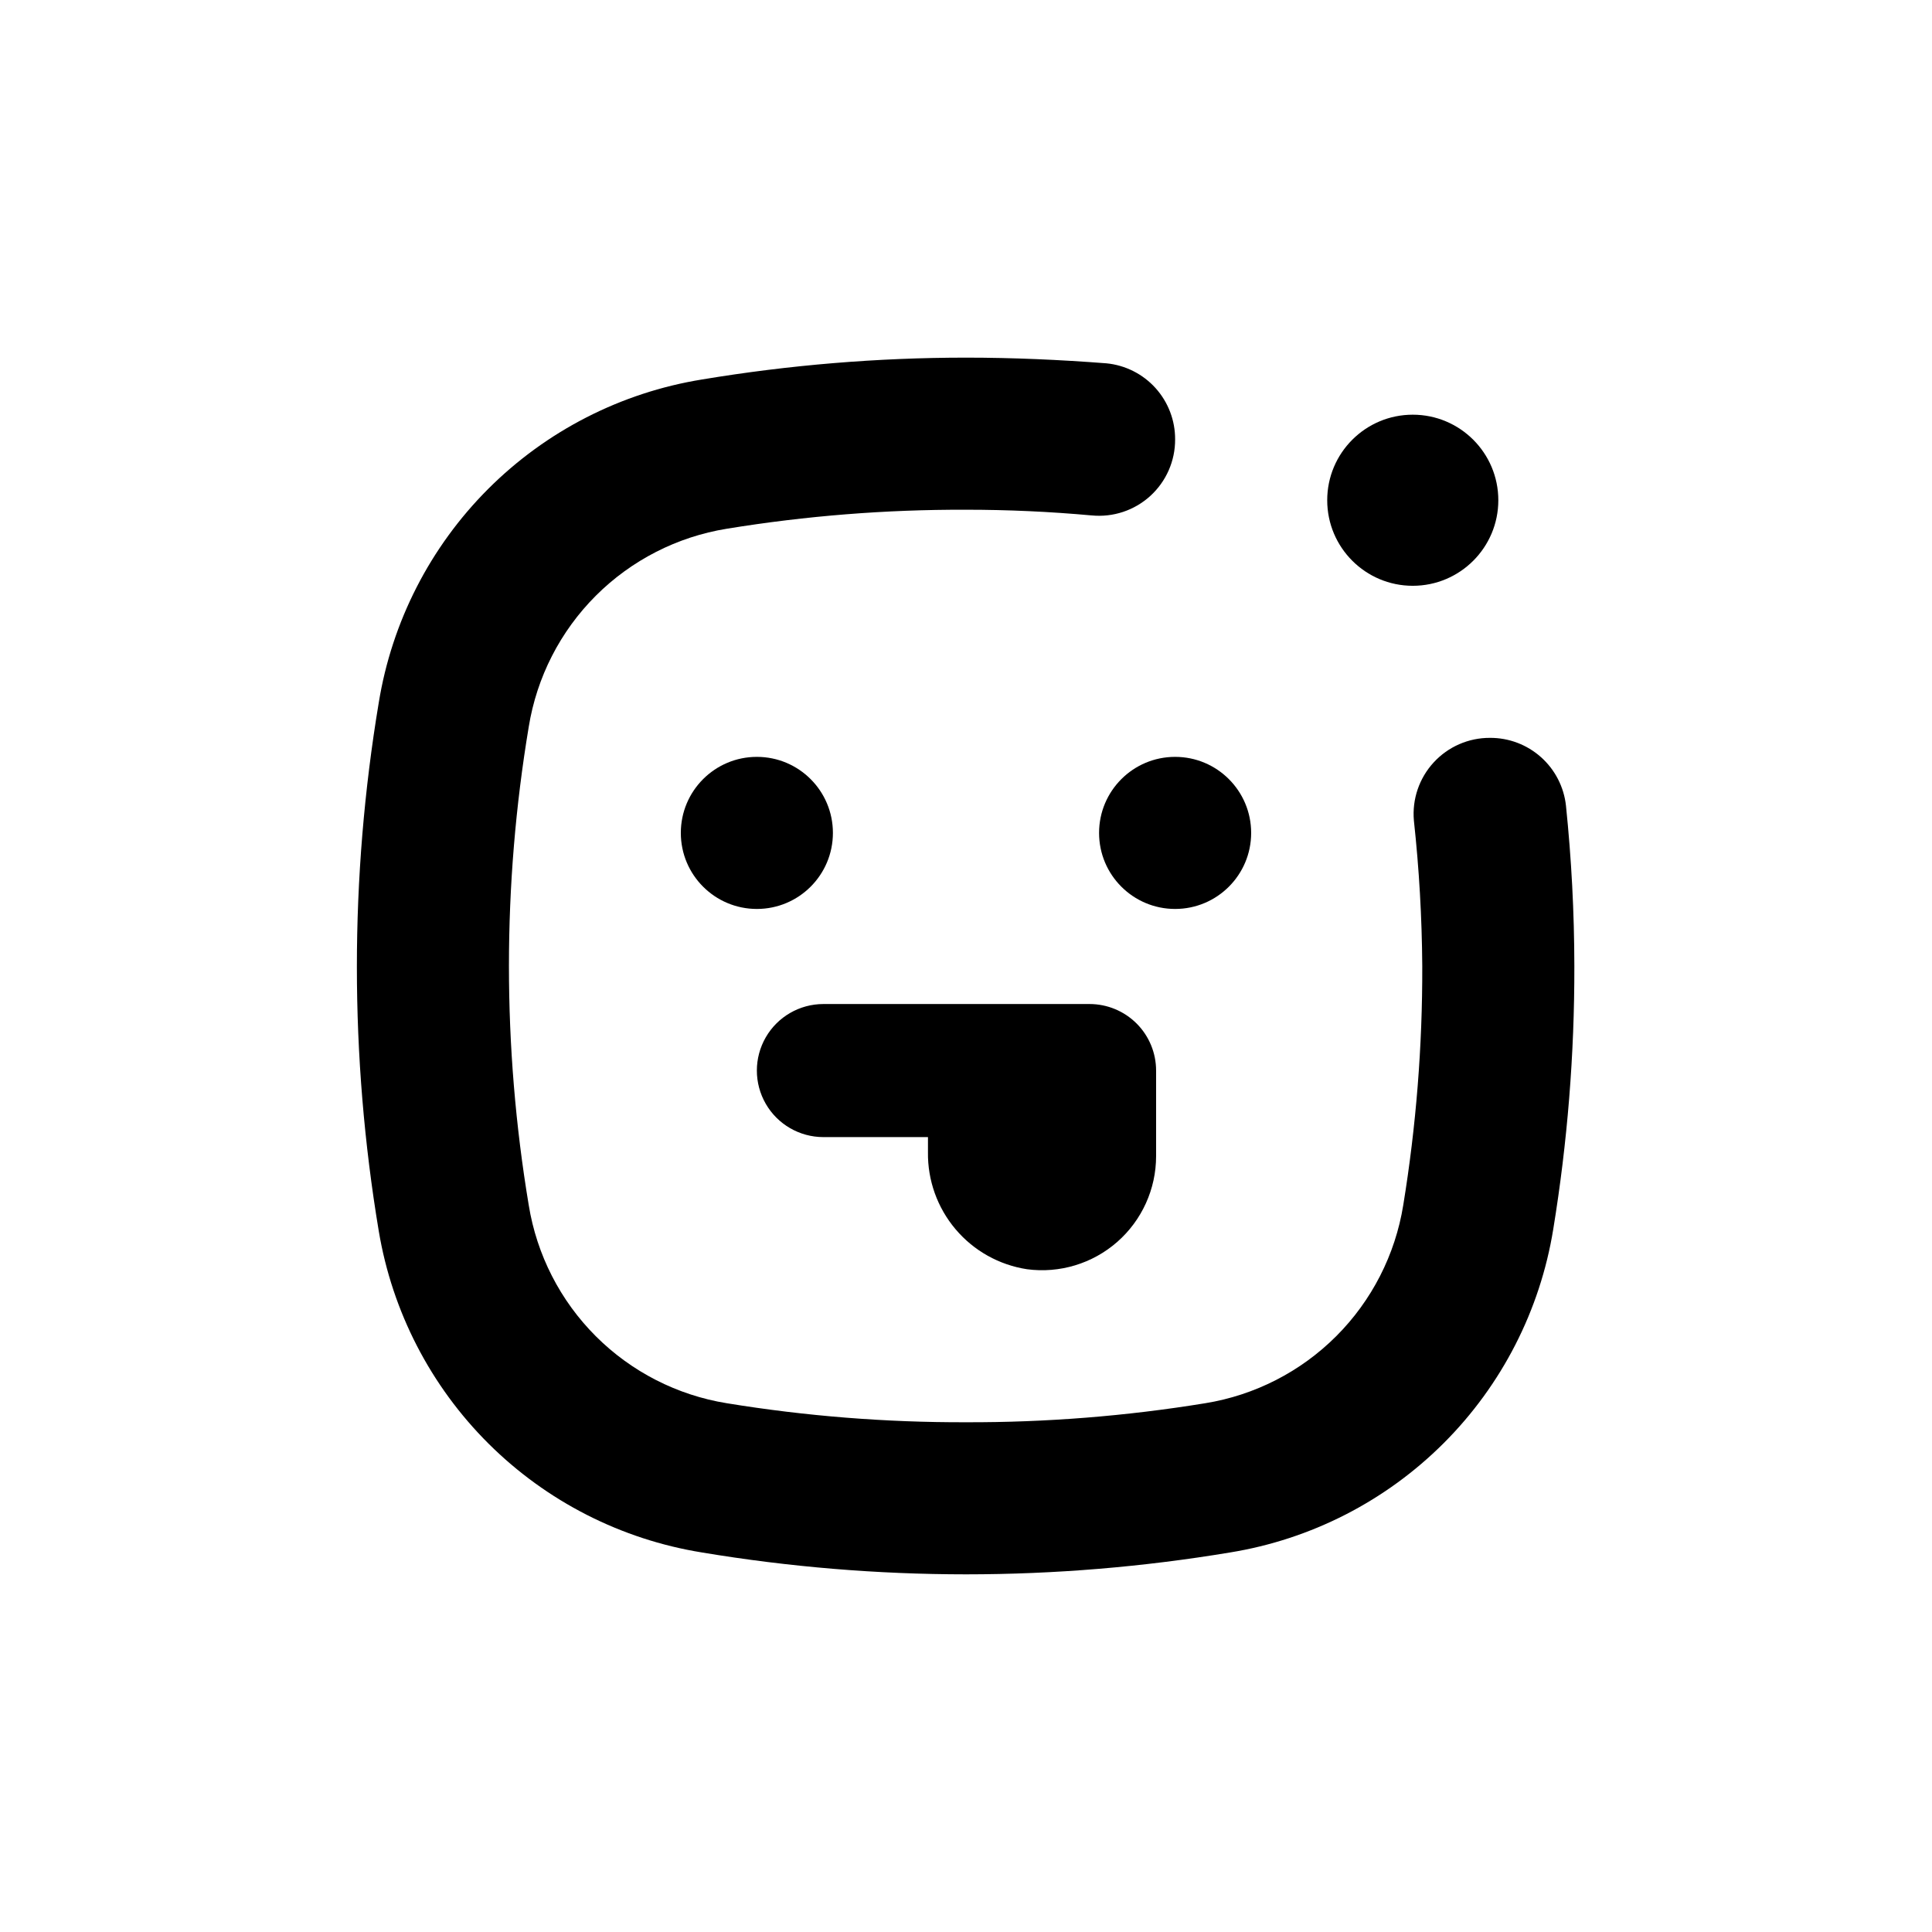
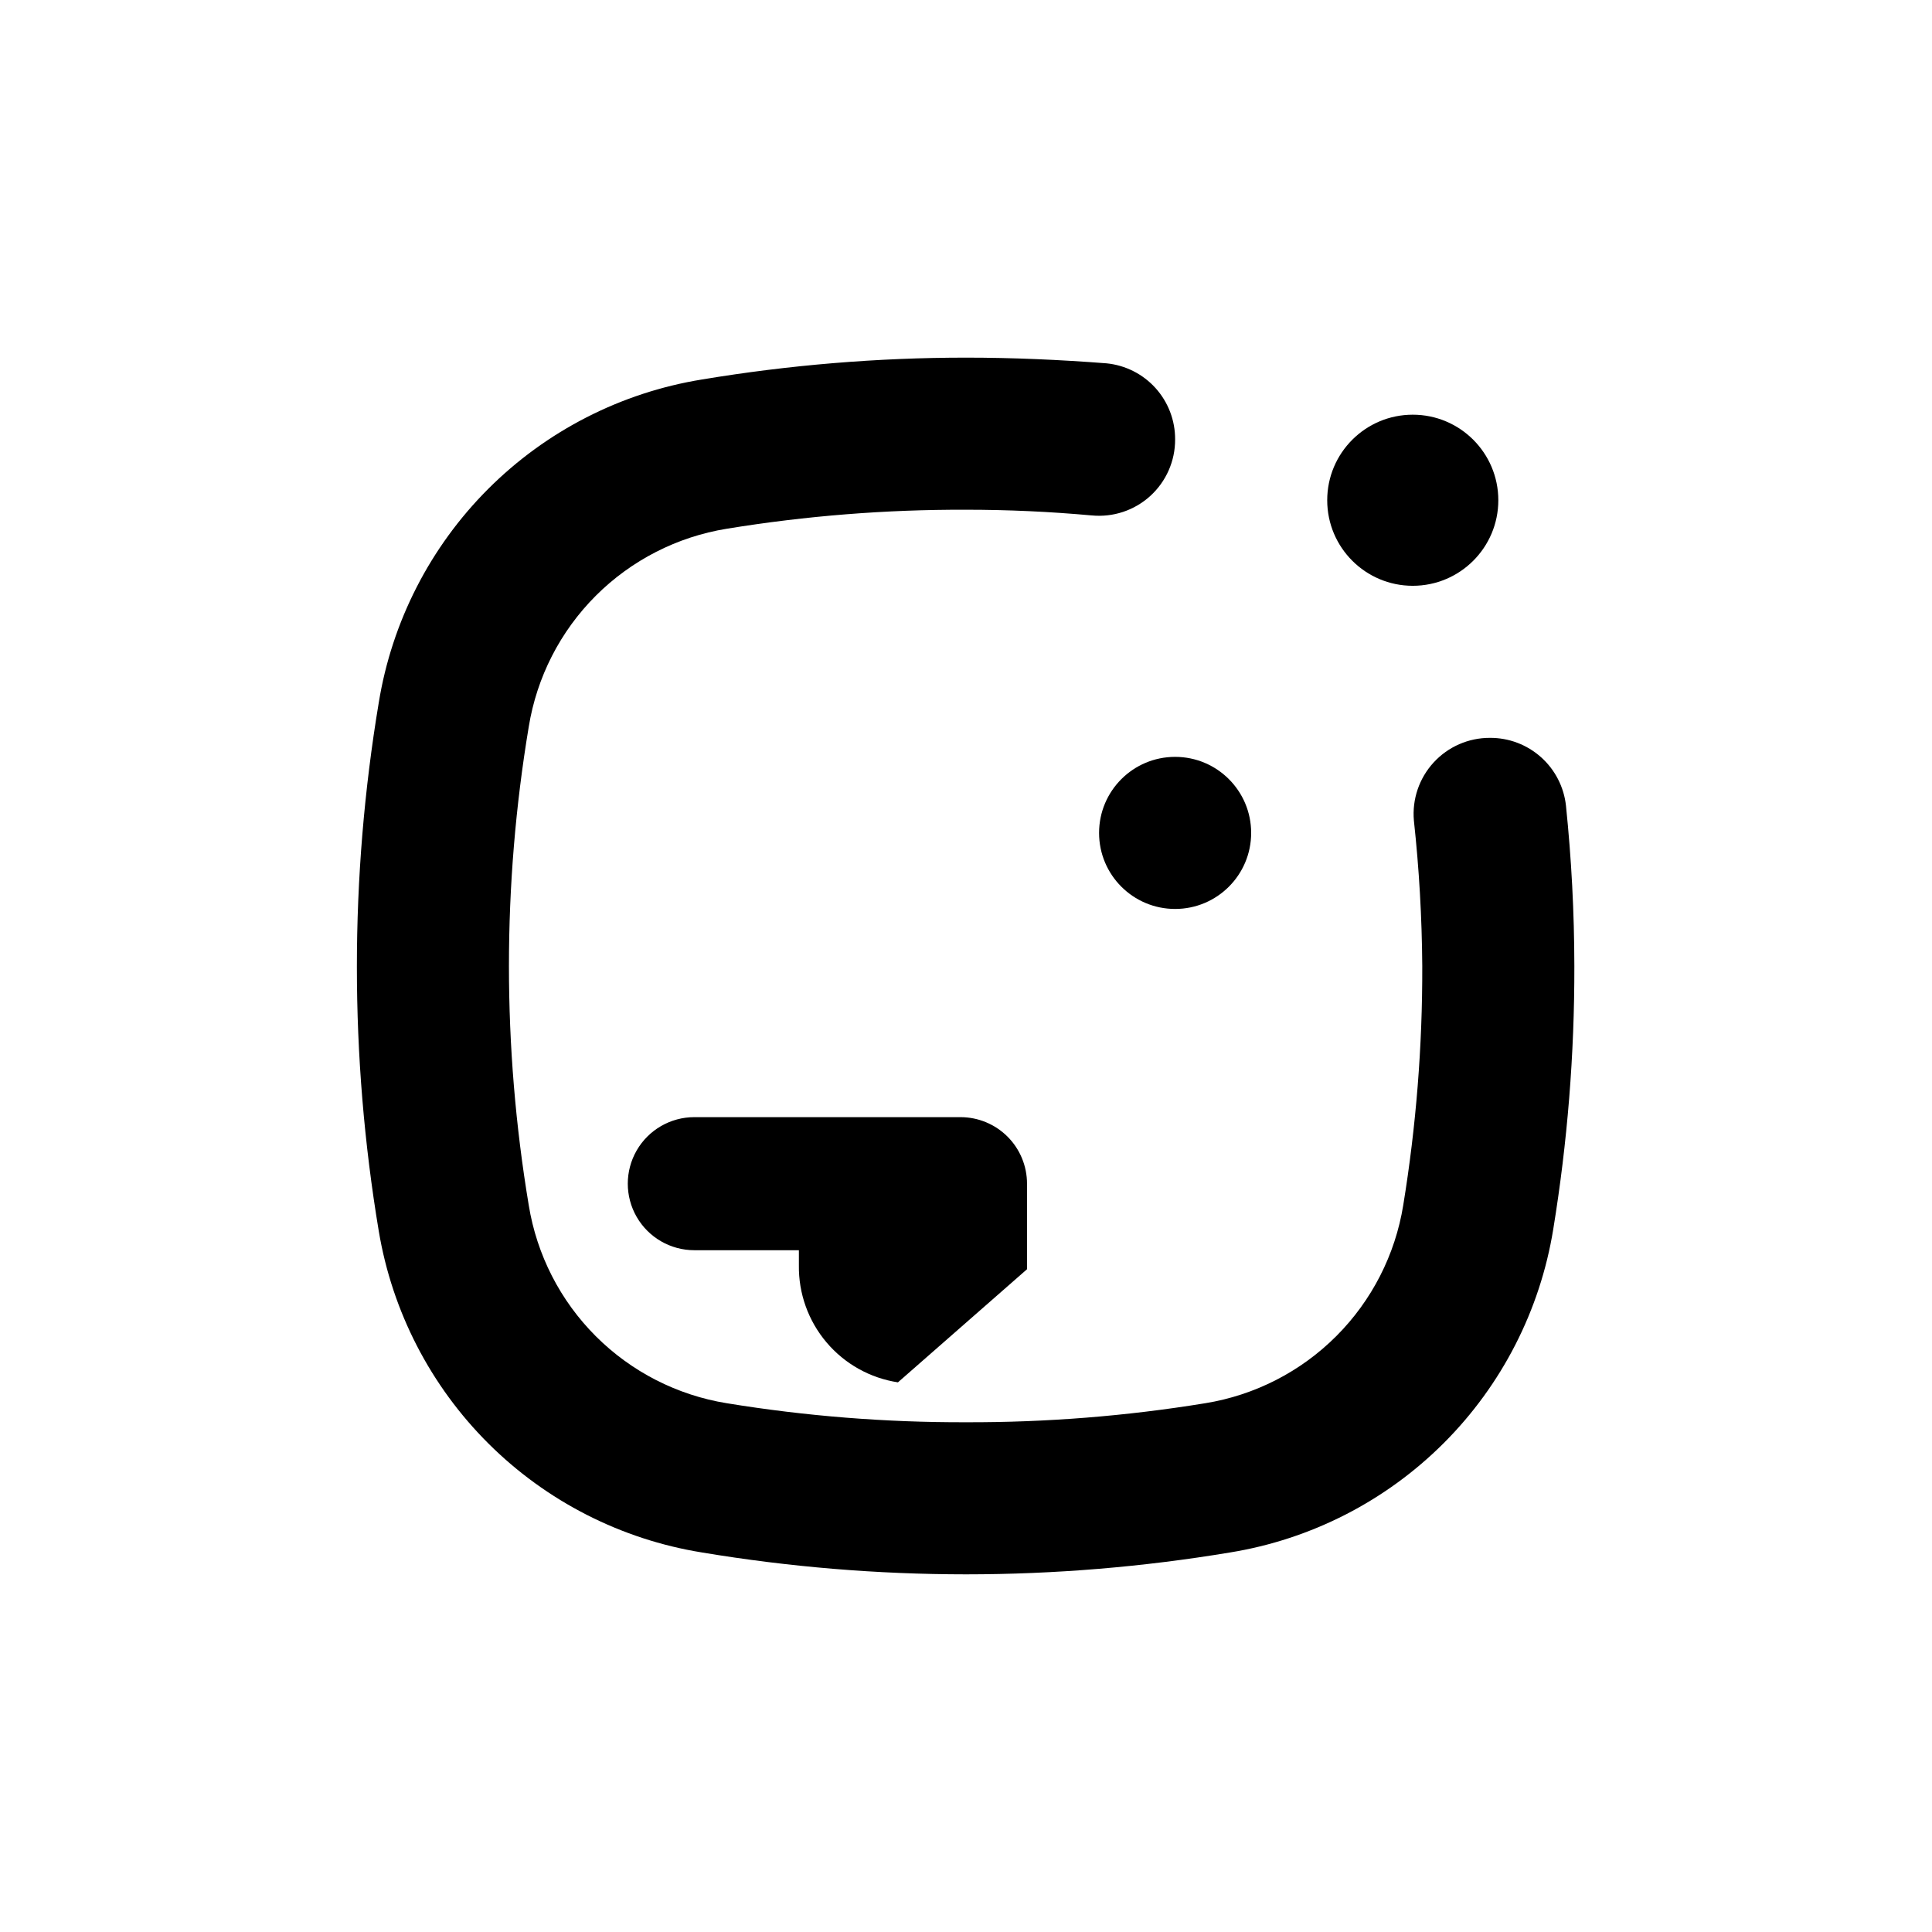
<svg xmlns="http://www.w3.org/2000/svg" fill="#000000" width="800px" height="800px" version="1.1" viewBox="144 144 512 512">
  <g>
-     <path d="m364.73 364.73c0 11.133-9.02 20.152-20.152 20.152-11.129 0-20.152-9.02-20.152-20.152 0-11.129 9.023-20.152 20.152-20.152 11.133 0 20.152 9.023 20.152 20.152" />
    <path d="m475.57 364.73c0 11.133-9.023 20.152-20.152 20.152-11.129 0-20.152-9.02-20.152-20.152 0-11.129 9.023-20.152 20.152-20.152 11.129 0 20.152 9.023 20.152 20.152" />
-     <path d="m416.17 480.36c8.637 1.148 17.348-1.488 23.902-7.231 6.551-5.742 10.309-14.031 10.305-22.746v-22.672c0-4.676-1.855-9.16-5.164-12.469-3.309-3.305-7.793-5.164-12.469-5.164h-70.535c-6.297 0-12.121 3.363-15.27 8.816-3.148 5.457-3.148 12.18 0 17.633 3.148 5.457 8.973 8.816 15.27 8.816h27.711v3.981c-0.109 7.473 2.488 14.73 7.312 20.434 4.824 5.707 11.551 9.473 18.938 10.602z" />
+     <path d="m416.17 480.36v-22.672c0-4.676-1.855-9.16-5.164-12.469-3.309-3.305-7.793-5.164-12.469-5.164h-70.535c-6.297 0-12.121 3.363-15.27 8.816-3.148 5.457-3.148 12.18 0 17.633 3.148 5.457 8.973 8.816 15.27 8.816h27.711v3.981c-0.109 7.473 2.488 14.73 7.312 20.434 4.824 5.707 11.551 9.473 18.938 10.602z" />
    <path d="m541.07 276.57c0 12.52-10.152 22.672-22.672 22.672-12.523 0-22.672-10.152-22.672-22.672 0-12.523 10.148-22.672 22.672-22.672 12.52 0 22.672 10.148 22.672 22.672" />
    <path d="m330.02 555.42c23.129 3.852 46.531 5.789 69.98 5.797 23.445-0.008 46.852-1.945 69.977-5.797 21.457-3.481 41.277-13.629 56.648-29s25.516-35.188 29-56.645c3.769-23.066 5.641-46.406 5.594-69.777-0.02-14.188-0.762-28.363-2.219-42.473-0.535-4.961-2.894-9.547-6.617-12.867-3.723-3.324-8.543-5.148-13.535-5.117-5.664-0.023-11.078 2.34-14.91 6.512-3.836 4.168-5.738 9.758-5.242 15.402 1.391 12.801 2.129 25.664 2.219 38.543 0.062 21.227-1.621 42.426-5.039 63.379-2.125 13.156-8.344 25.309-17.766 34.73s-21.574 15.641-34.73 17.766c-20.953 3.418-42.152 5.102-63.379 5.039-21.23 0.062-42.43-1.621-63.379-5.039-13.156-2.125-25.309-8.344-34.734-17.766-9.422-9.422-15.637-21.574-17.766-34.73-6.996-41.965-6.996-84.797 0-126.76 2.129-13.156 8.344-25.309 17.766-34.734 9.426-9.422 21.578-15.637 34.734-17.766 20.949-3.414 42.148-5.102 63.379-5.035 11.082 0 22.219 0.504 33.301 1.512v-0.004c5.676 0.559 11.32-1.316 15.539-5.16 4.215-3.84 6.606-9.285 6.578-14.992 0.023-5.019-1.828-9.867-5.191-13.598-3.363-3.727-8-6.062-12.996-6.555-12.395-0.957-24.84-1.508-37.23-1.508-23.449 0.004-46.852 1.945-69.98 5.793-21.457 3.481-41.277 13.629-56.648 29-15.371 15.371-25.516 35.188-29 56.648-7.727 46.348-7.727 93.656 0 140.01 3.57 21.375 13.754 41.09 29.117 56.375 15.367 15.281 35.137 25.363 56.531 28.816z" />
  </g>
</svg>